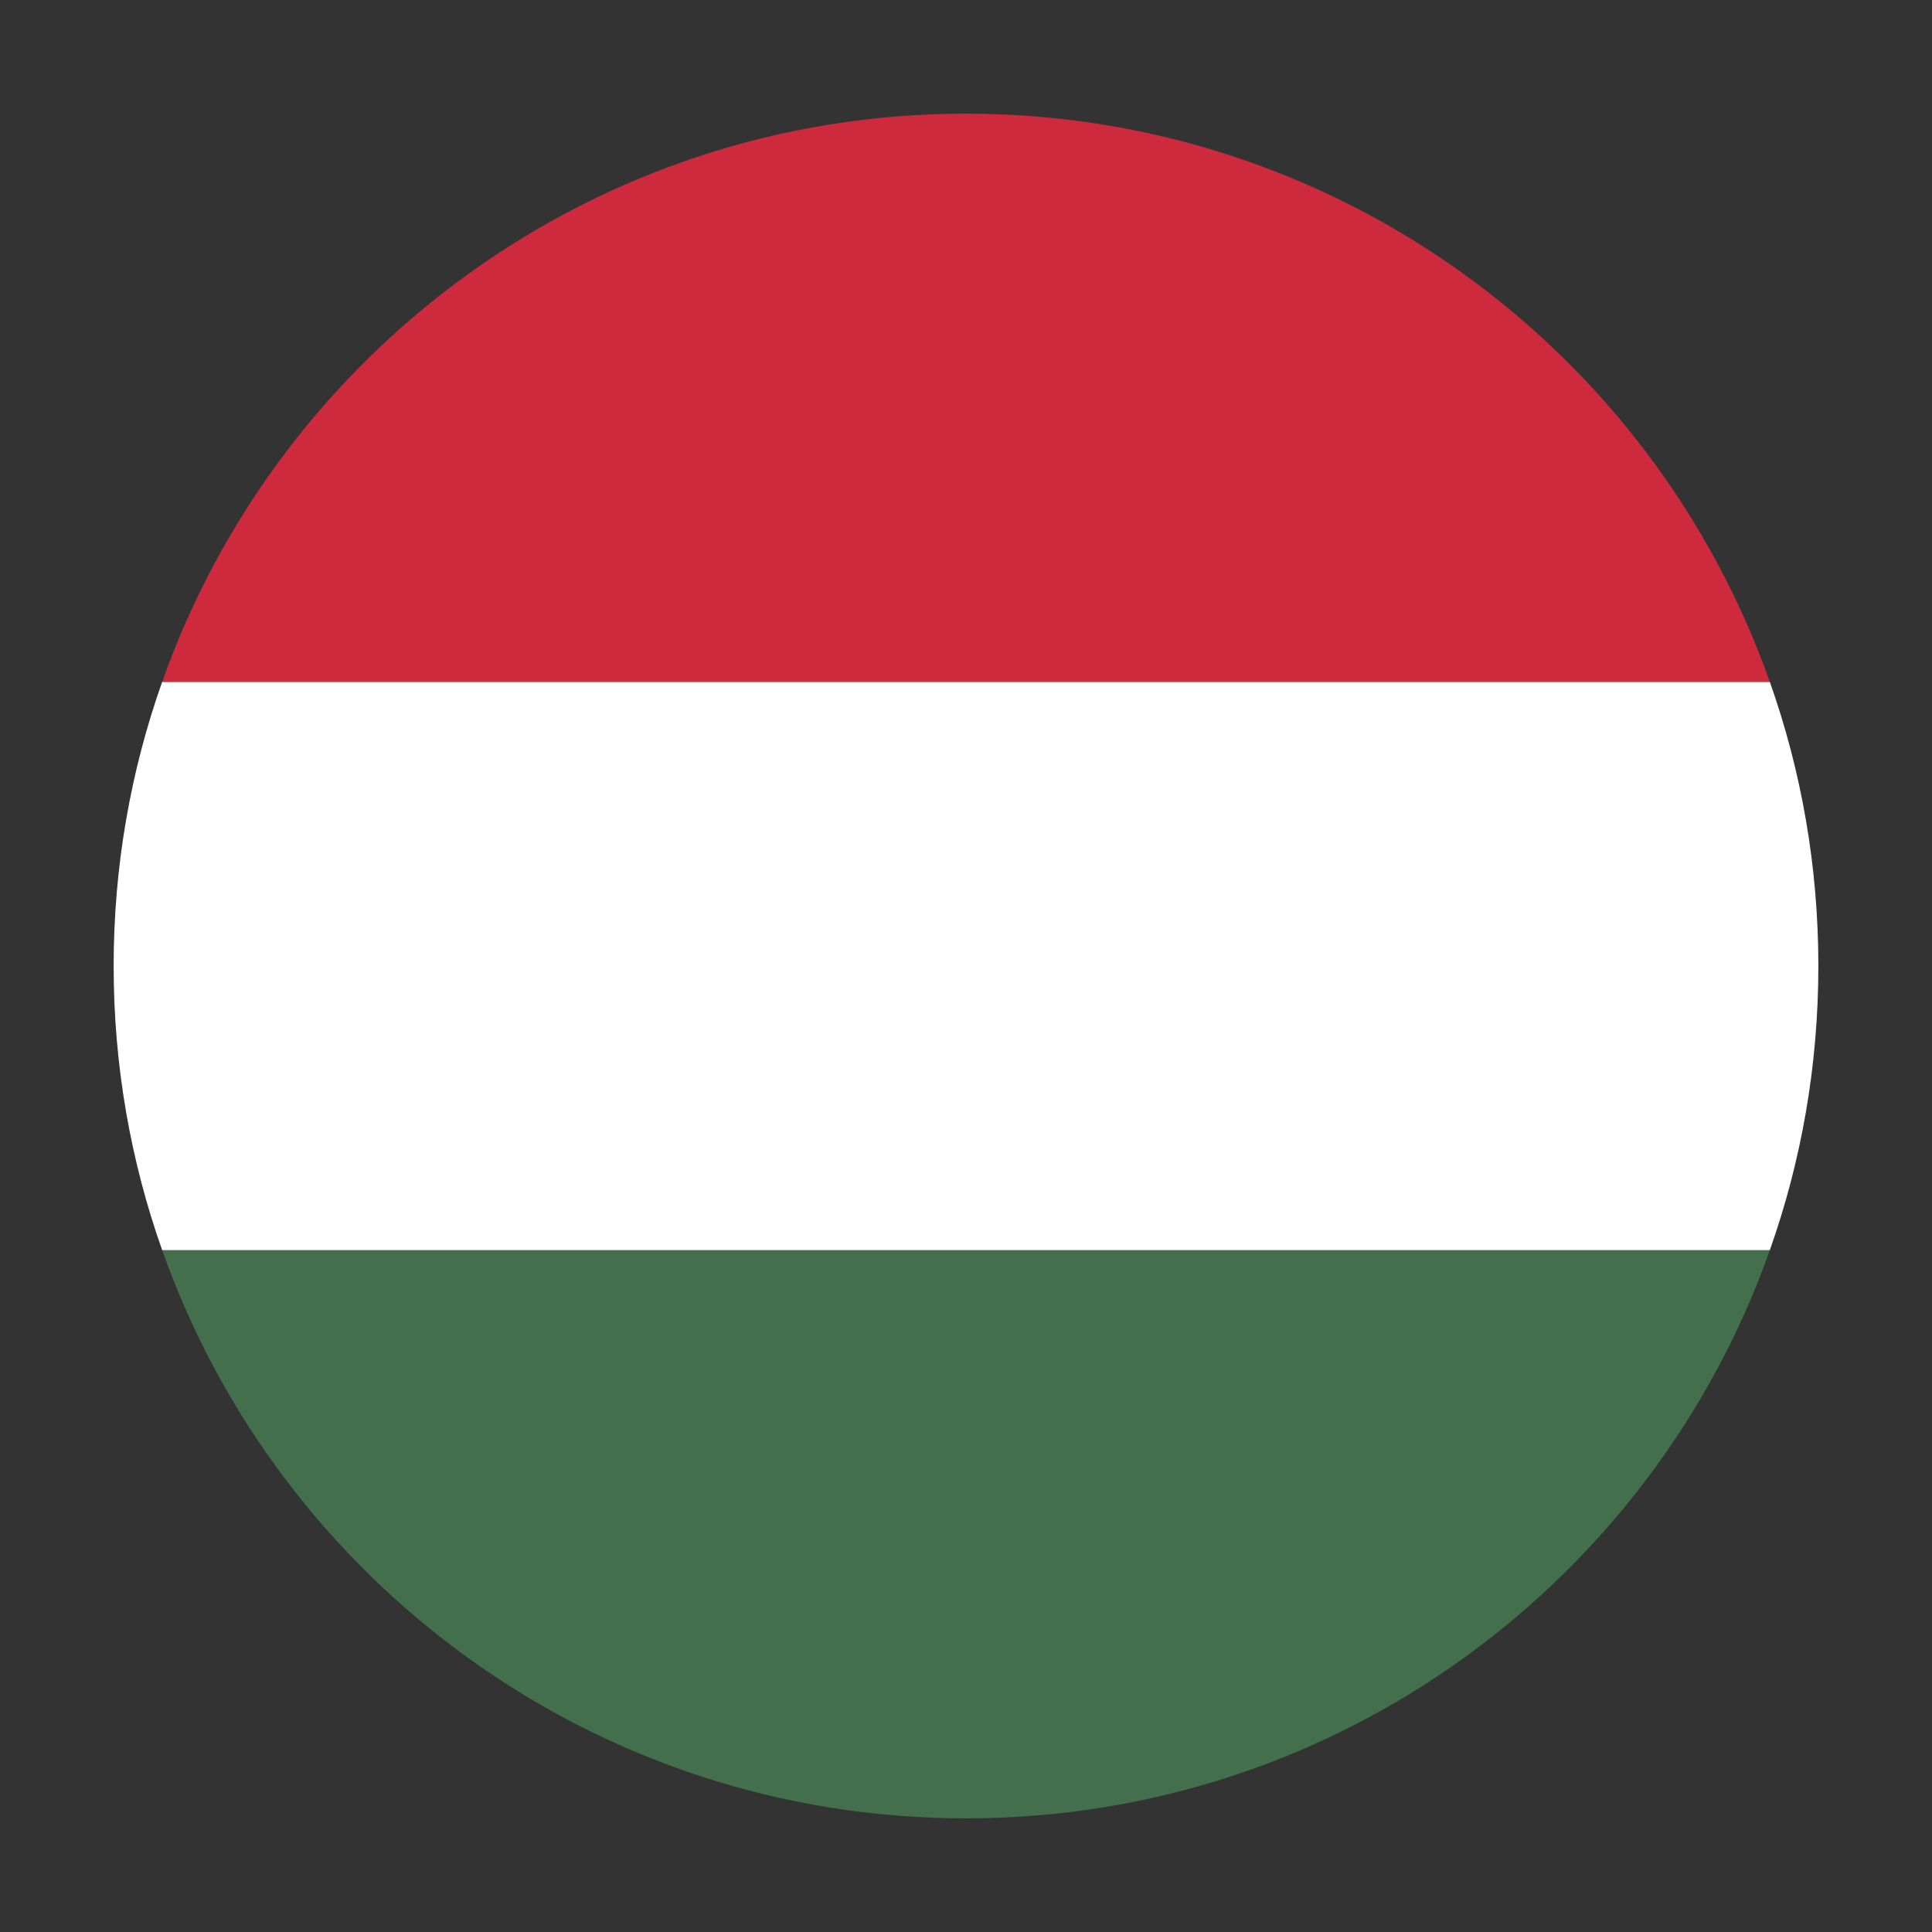
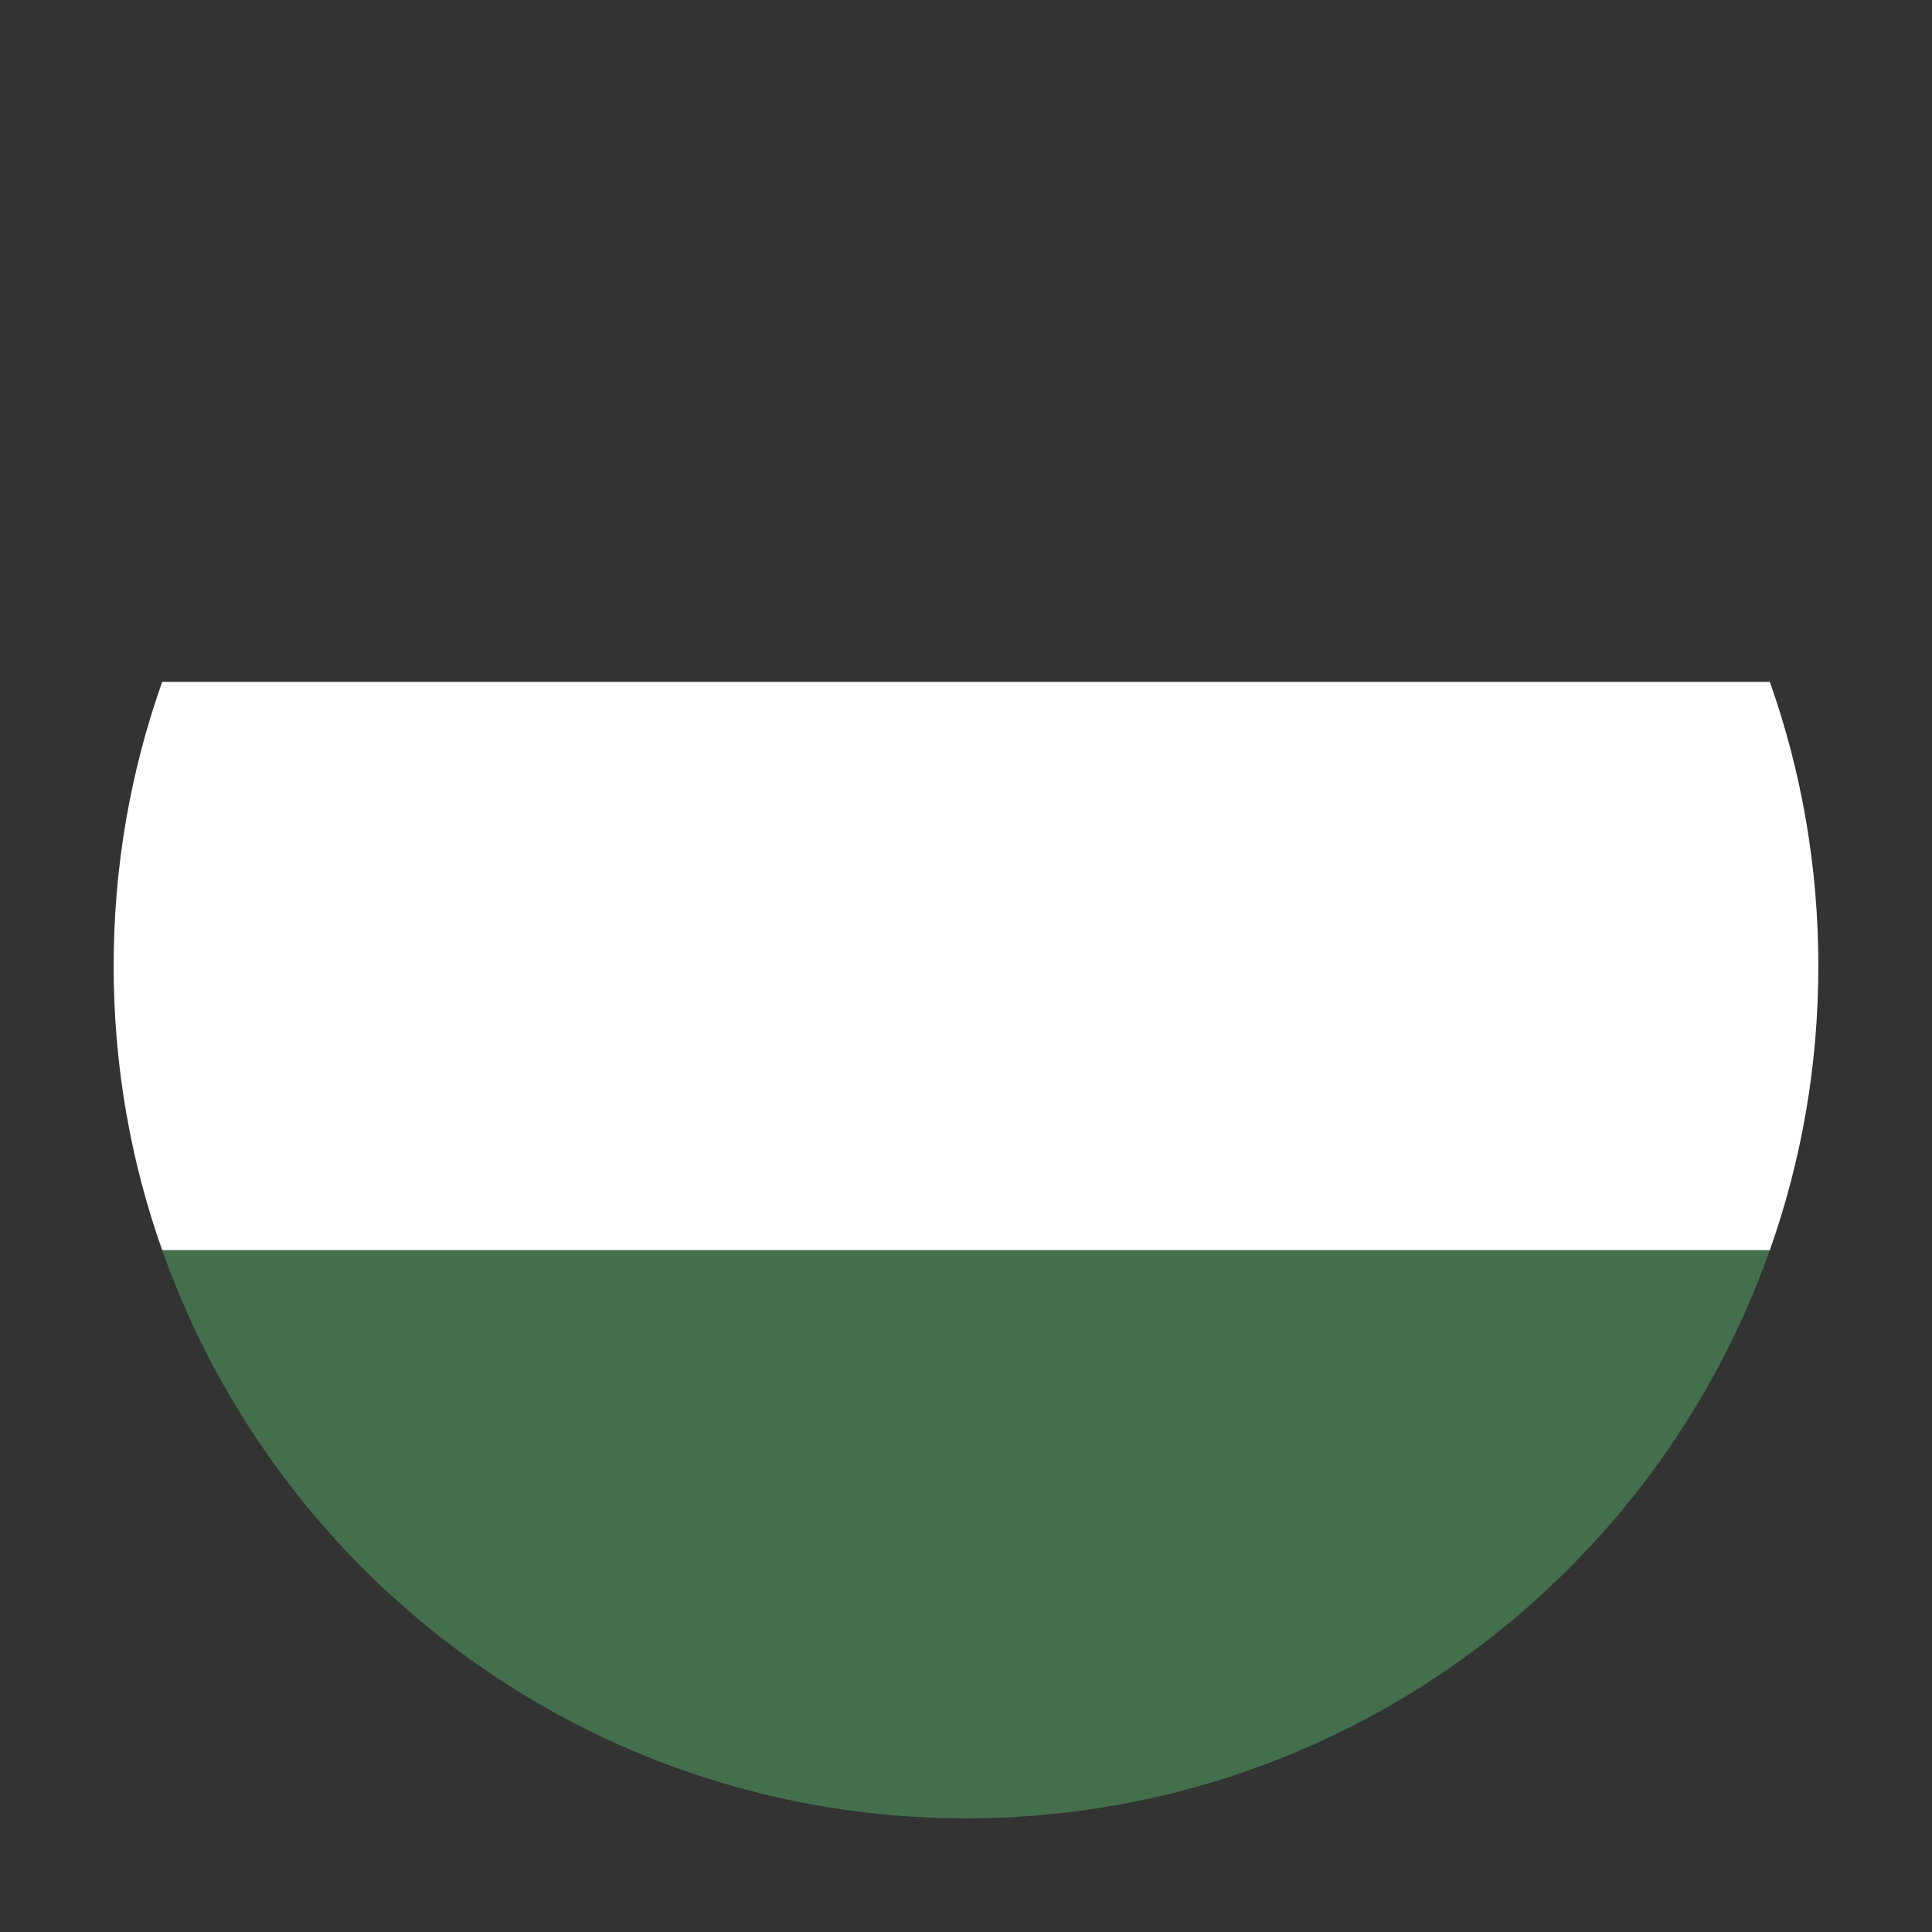
<svg xmlns="http://www.w3.org/2000/svg" width="17px" height="17px" viewBox="0 0 17 17" version="1.1">
  <rect x="0" y="0" width="17" height="17" fill="#333333" stroke="none" />
  <g id="lang-hu" stroke="none" stroke-width="1" fill="none" fill-rule="evenodd">
    <path d="M1.427,11 L15.573,11 C14.544,13.913 11.766,16 8.5,16 C5.234,16 2.456,13.913 1.427,11 Z" id="Shape-3" fill="#436F4D" />
    <path d="M1.427,11 C1.15,10.218 1,9.377 1,8.5 C1,7.623 1.15,6.782 1.427,6 L15.573,6 C15.85,6.782 16,7.623 16,8.5 C16,9.377 15.85,10.218 15.573,11 L1.427,11 Z" id="Shape-2" fill="#FFFFFF" />
-     <path d="M8.5,1 C11.766,1 14.544,3.087 15.573,6 L1.427,6 C2.456,3.087 5.234,1 8.5,1 Z" id="Shape-1" fill="#CD2A3E" />
  </g>
</svg>